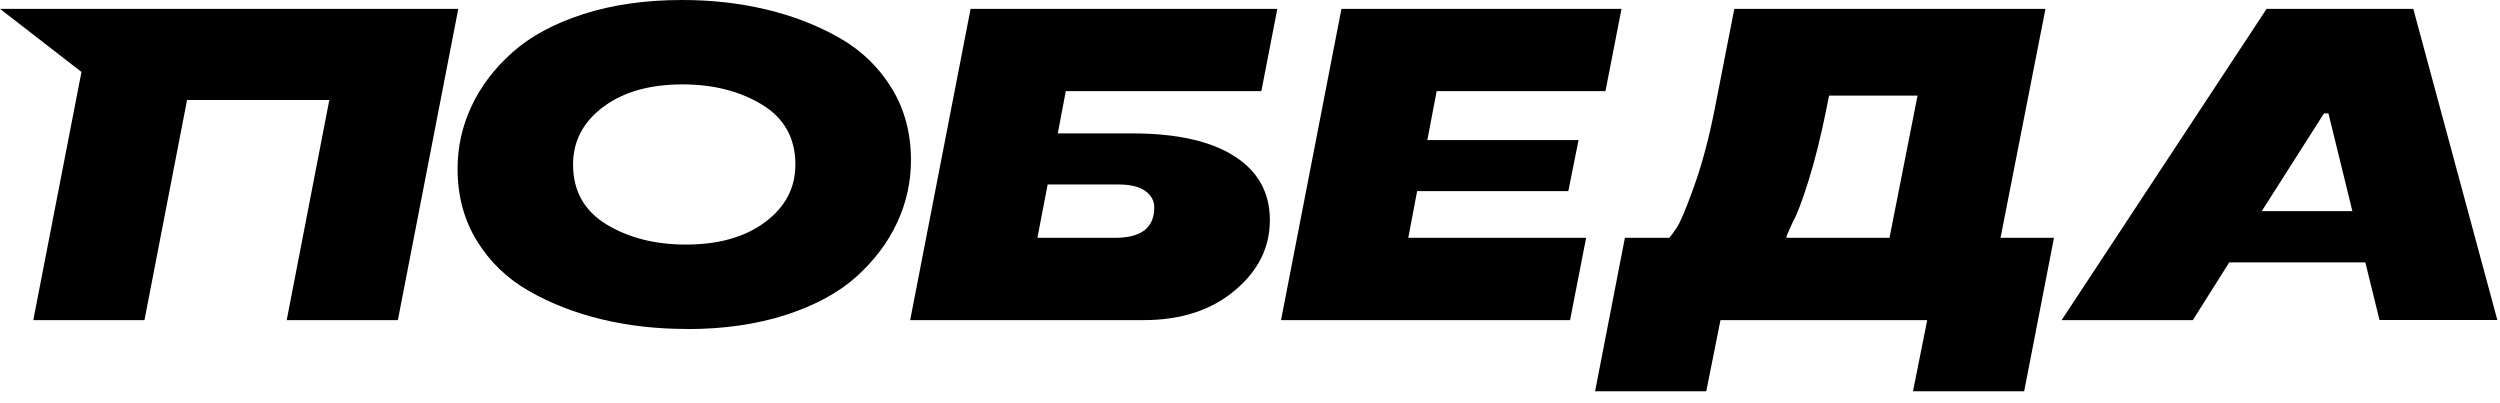
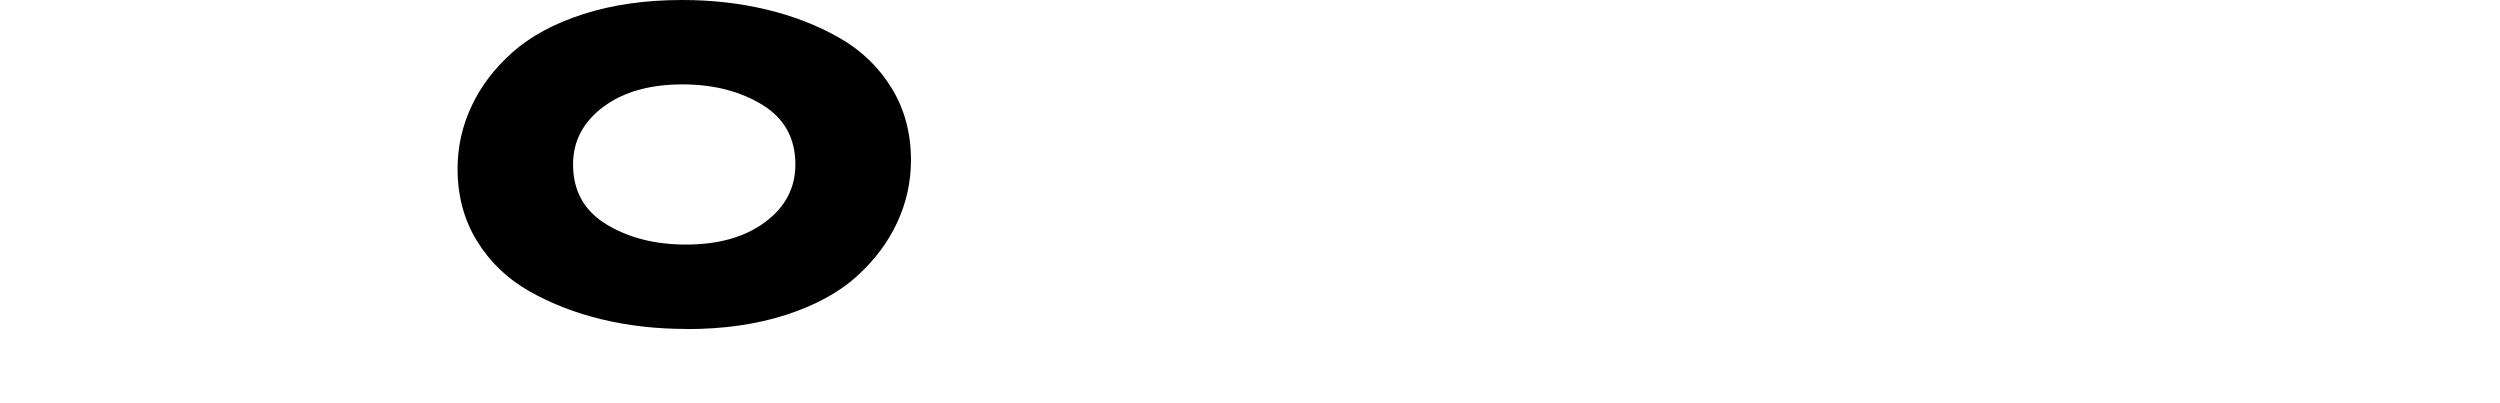
<svg xmlns="http://www.w3.org/2000/svg" width="149" height="24" viewBox="0 0 149 24" fill="none">
  <path d="M40.939 19.606C39.156 19.606 37.47 19.419 35.881 19.037C34.292 18.655 32.843 18.094 31.538 17.351C30.234 16.609 29.193 15.61 28.423 14.354C27.653 13.098 27.271 11.669 27.271 10.06C27.271 8.755 27.549 7.507 28.104 6.327C28.659 5.141 29.471 4.072 30.539 3.122C31.608 2.171 33.009 1.408 34.75 0.846C36.492 0.284 38.455 0 40.647 0C42.416 0 44.089 0.187 45.684 0.569C47.273 0.95 48.723 1.512 50.027 2.255C51.331 2.997 52.372 3.996 53.142 5.252C53.912 6.508 54.294 7.937 54.294 9.546C54.294 10.851 54.016 12.099 53.461 13.286C52.906 14.472 52.095 15.54 51.04 16.491C49.979 17.441 48.577 18.205 46.843 18.767C45.101 19.328 43.138 19.613 40.946 19.613L40.939 19.606ZM40.883 14.576C42.826 14.576 44.401 14.132 45.601 13.237C46.801 12.342 47.405 11.204 47.405 9.803C47.405 8.228 46.739 7.042 45.42 6.237C44.095 5.432 42.514 5.03 40.675 5.03C38.733 5.03 37.158 5.474 35.958 6.369C34.757 7.264 34.154 8.409 34.154 9.803C34.154 11.378 34.82 12.564 36.138 13.369C37.463 14.174 39.045 14.576 40.883 14.576Z" fill="black" />
-   <path d="M67.49 7.951C70.12 7.951 72.145 8.402 73.561 9.304C74.976 10.206 75.684 11.475 75.684 13.119C75.684 14.764 74.983 16.144 73.588 17.317C72.194 18.489 70.383 19.079 68.156 19.079H54.246L57.847 0.527H76.128L75.177 5.432H63.522L63.043 7.951H67.497H67.49ZM66.463 14.174C68.017 14.174 68.794 13.57 68.794 12.37C68.794 11.961 68.614 11.635 68.253 11.378C67.893 11.121 67.365 10.996 66.678 10.996H62.44L61.829 14.174H66.463Z" fill="black" />
-   <path d="M95.692 5.432H85.625L85.07 8.346H94.082L93.472 11.392H84.46L83.933 14.174H94.533L93.576 19.079H76.35L79.95 0.527H96.642L95.685 5.432H95.692Z" fill="black" />
-   <path d="M119.239 14.174H122.417L120.641 23.318H114.015L114.862 19.079H102.54L101.694 23.318H95.068L96.844 14.174H99.495C99.599 14.049 99.751 13.841 99.946 13.549C100.14 13.258 100.473 12.474 100.938 11.191C101.402 9.907 101.819 8.388 102.173 6.619L103.366 0.527H121.91L119.232 14.174H119.239ZM106.495 14.042L106.467 14.174H112.614L114.286 5.696H109.013L108.854 6.494C108.521 8.152 108.16 9.588 107.778 10.802C107.397 12.016 107.091 12.814 106.862 13.203L106.488 14.049L106.495 14.042Z" fill="black" />
-   <path d="M141.82 19.079L140.974 15.638H132.863L130.692 19.079H122.873L135.09 0.527H143.832L148.841 19.072H141.82V19.079ZM134.799 12.585H140.203L138.774 6.757H138.511L134.799 12.585Z" fill="black" />
-   <path d="M7.673 0.527H5.585H0L4.856 4.288L1.984 19.079H8.61L11.149 5.96H19.627L17.088 19.079H23.713L27.314 0.527H7.673Z" fill="black" />
</svg>